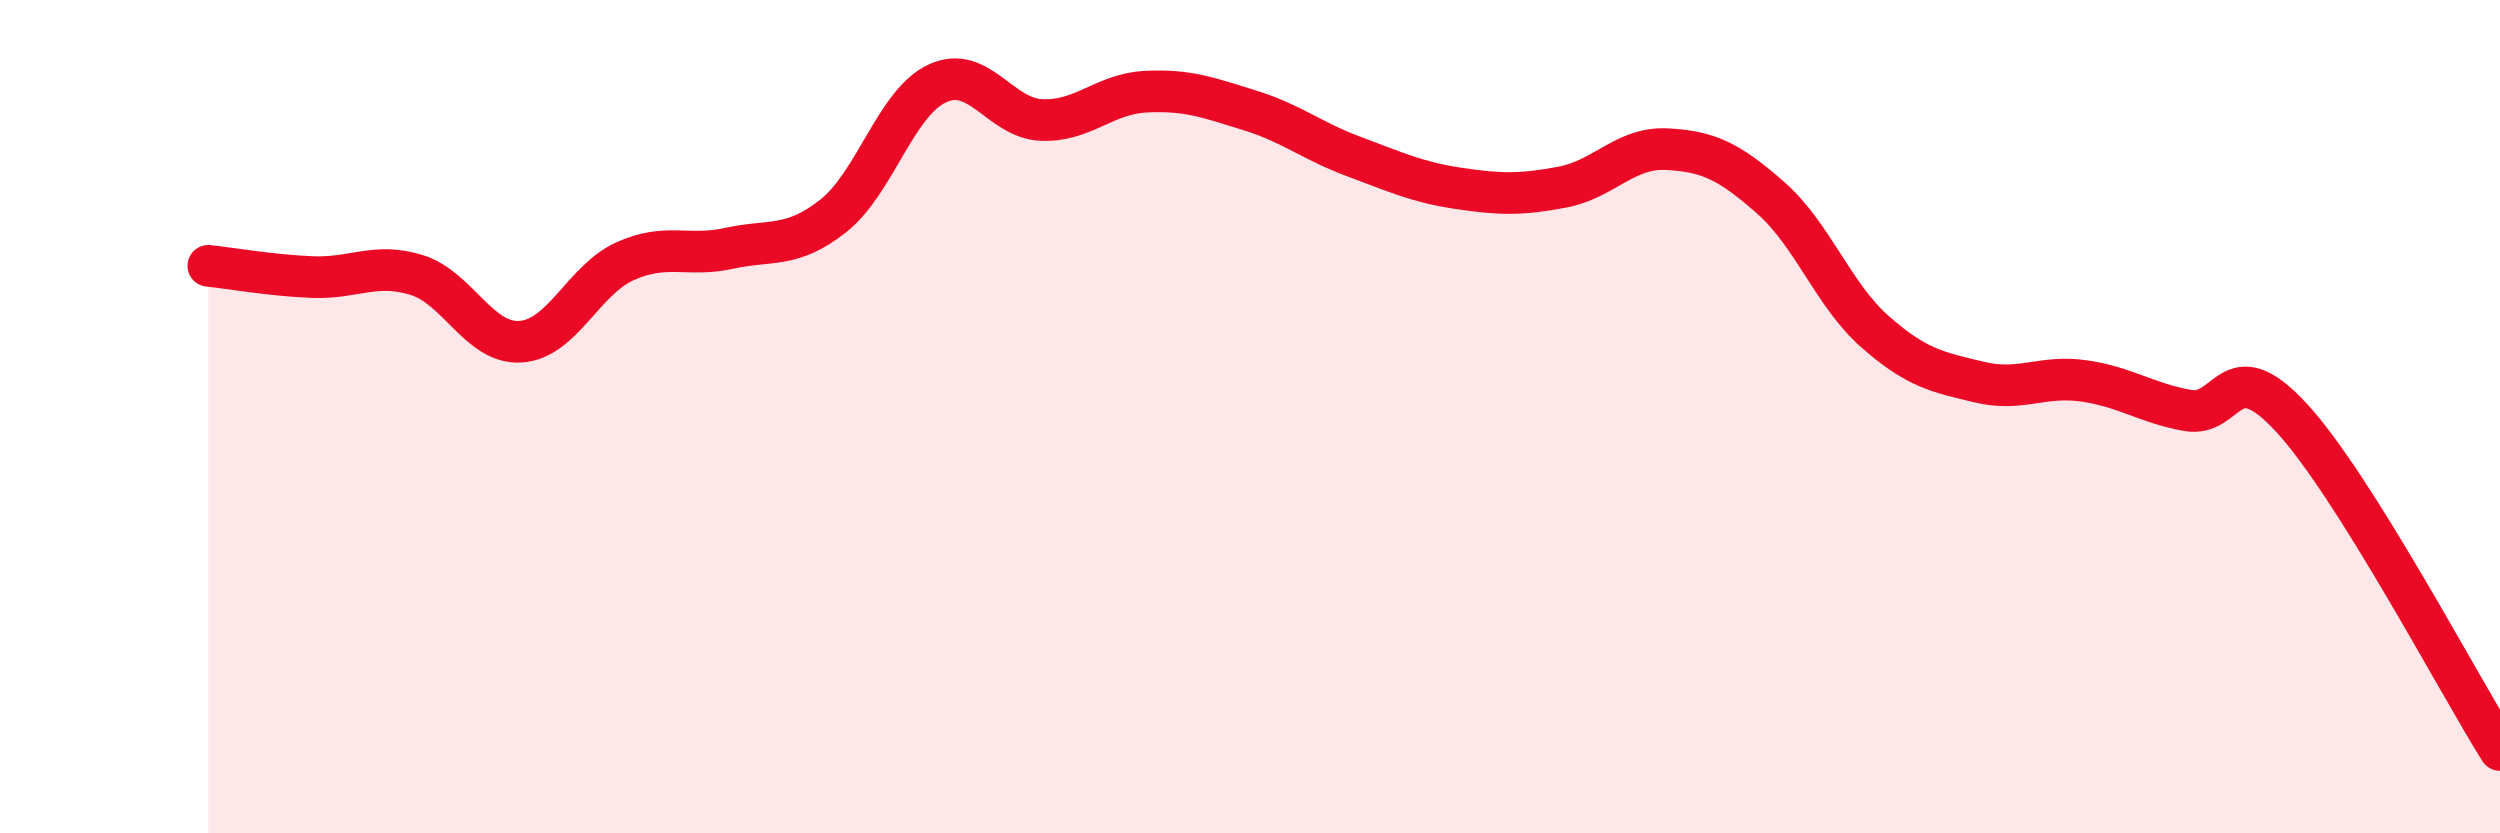
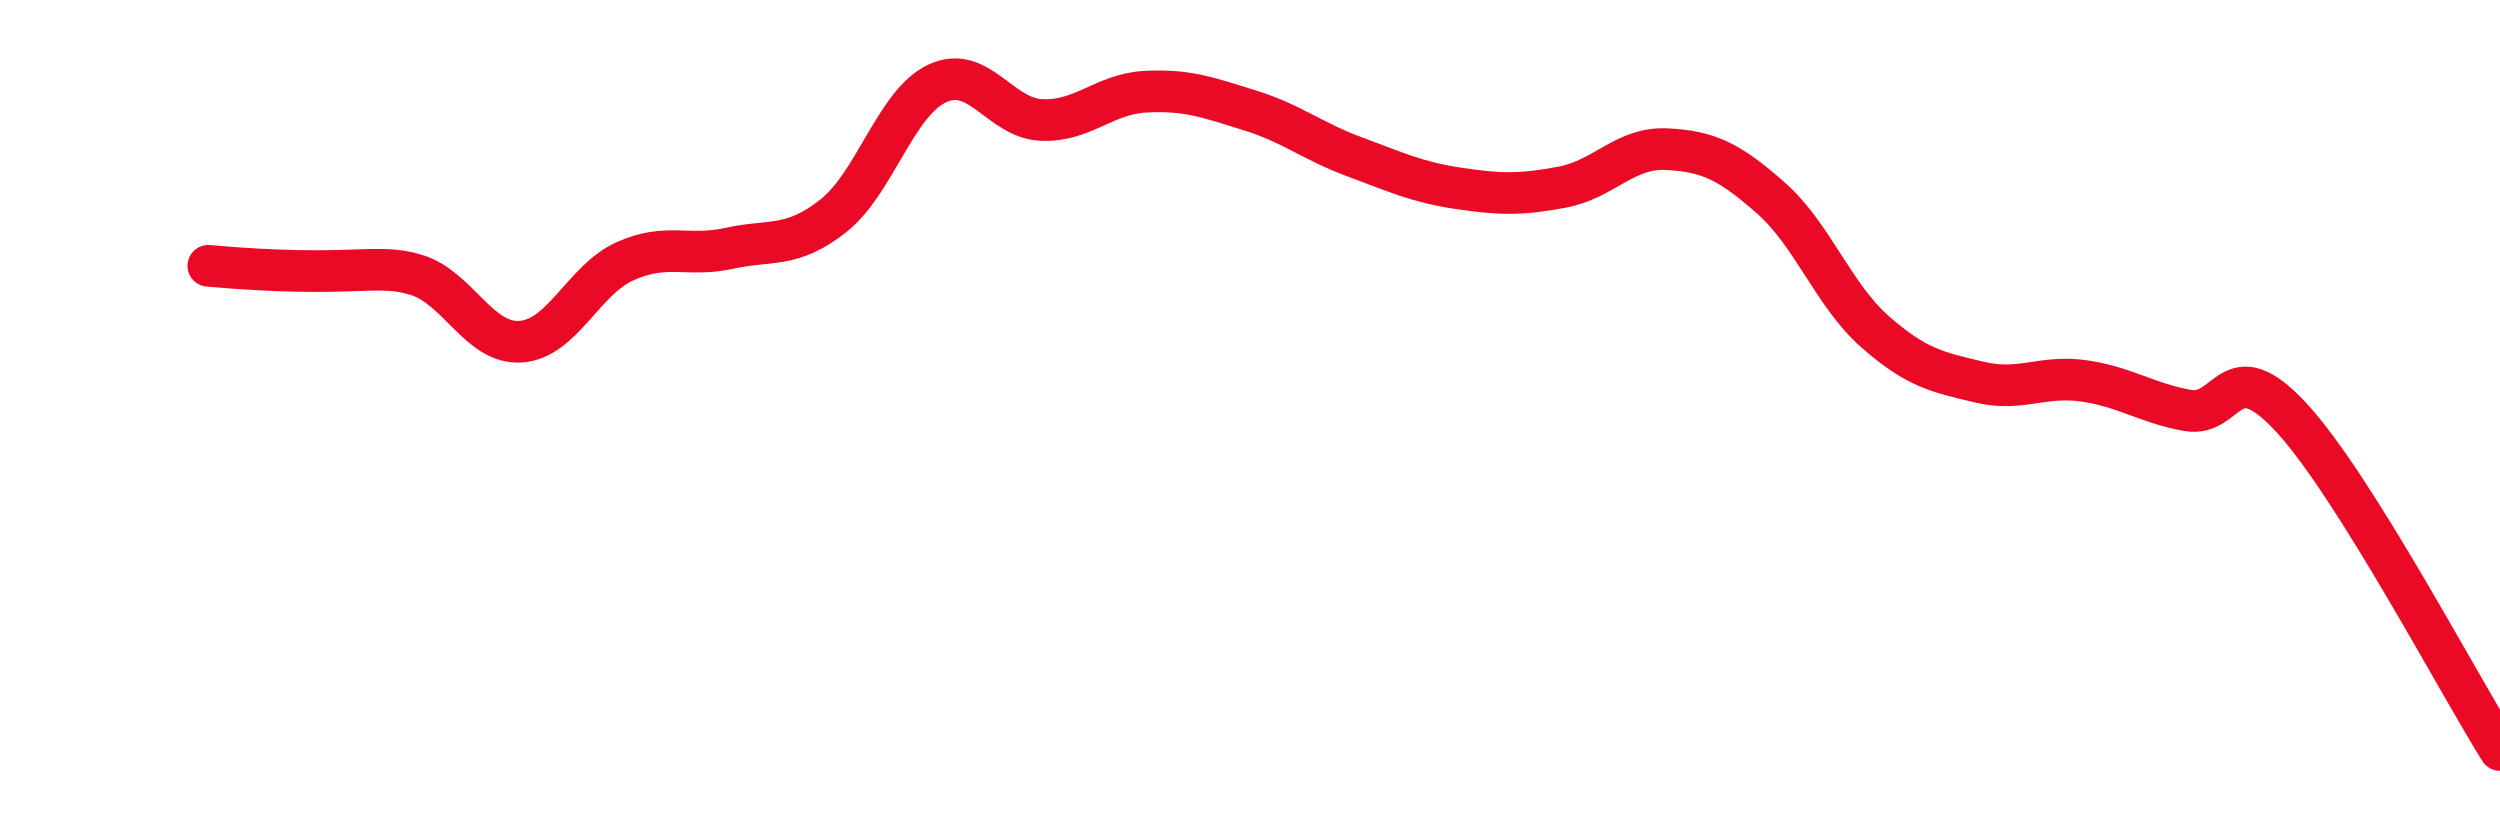
<svg xmlns="http://www.w3.org/2000/svg" width="60" height="20" viewBox="0 0 60 20">
-   <path d="M 5,6.38 C 5.5,6.43 6.5,6.61 7.5,6.65 C 8.5,6.69 9,6.29 10,6.6 C 11,6.91 11.5,8.27 12.5,8.2 C 13.5,8.13 14,6.72 15,6.27 C 16,5.82 16.5,6.18 17.5,5.96 C 18.5,5.74 19,5.97 20,5.18 C 21,4.39 21.5,2.46 22.5,2 C 23.5,1.54 24,2.84 25,2.88 C 26,2.92 26.5,2.25 27.5,2.2 C 28.5,2.15 29,2.34 30,2.65 C 31,2.96 31.5,3.39 32.5,3.76 C 33.5,4.13 34,4.37 35,4.52 C 36,4.67 36.5,4.68 37.5,4.49 C 38.5,4.3 39,3.53 40,3.58 C 41,3.63 41.5,3.87 42.5,4.75 C 43.5,5.63 44,7.08 45,7.96 C 46,8.84 46.5,8.93 47.5,9.17 C 48.5,9.41 49,9 50,9.14 C 51,9.28 51.5,9.67 52.5,9.85 C 53.5,10.03 53.5,8.4 55,10.03 C 56.5,11.66 59,16.41 60,18L60 20L5 20Z" fill="#EB0A25" opacity="0.1" stroke-linecap="round" stroke-linejoin="round" />
-   <path d="M 5,6.38 C 5.5,6.43 6.5,6.61 7.5,6.65 C 8.5,6.69 9,6.29 10,6.6 C 11,6.91 11.5,8.27 12.5,8.2 C 13.5,8.13 14,6.72 15,6.27 C 16,5.82 16.5,6.18 17.5,5.96 C 18.5,5.74 19,5.97 20,5.18 C 21,4.39 21.5,2.46 22.5,2 C 23.5,1.54 24,2.84 25,2.88 C 26,2.92 26.5,2.25 27.5,2.2 C 28.5,2.15 29,2.34 30,2.65 C 31,2.96 31.5,3.39 32.5,3.76 C 33.5,4.13 34,4.37 35,4.52 C 36,4.67 36.5,4.68 37.5,4.49 C 38.5,4.3 39,3.53 40,3.58 C 41,3.63 41.5,3.87 42.5,4.75 C 43.5,5.63 44,7.08 45,7.96 C 46,8.84 46.5,8.93 47.5,9.17 C 48.5,9.41 49,9 50,9.14 C 51,9.28 51.5,9.67 52.5,9.85 C 53.5,10.03 53.5,8.4 55,10.03 C 56.5,11.66 59,16.41 60,18" stroke="#EB0A25" stroke-width="1" fill="none" stroke-linecap="round" stroke-linejoin="round" />
+   <path d="M 5,6.38 C 8.5,6.69 9,6.29 10,6.6 C 11,6.91 11.5,8.27 12.5,8.2 C 13.5,8.13 14,6.72 15,6.27 C 16,5.82 16.5,6.18 17.5,5.96 C 18.5,5.74 19,5.97 20,5.18 C 21,4.39 21.5,2.46 22.5,2 C 23.5,1.54 24,2.84 25,2.88 C 26,2.92 26.5,2.25 27.5,2.2 C 28.5,2.15 29,2.34 30,2.65 C 31,2.96 31.5,3.39 32.5,3.76 C 33.5,4.13 34,4.37 35,4.52 C 36,4.67 36.5,4.68 37.5,4.49 C 38.5,4.3 39,3.53 40,3.58 C 41,3.63 41.5,3.87 42.5,4.75 C 43.5,5.63 44,7.08 45,7.96 C 46,8.84 46.5,8.93 47.5,9.17 C 48.5,9.41 49,9 50,9.14 C 51,9.28 51.5,9.67 52.5,9.85 C 53.5,10.03 53.5,8.4 55,10.03 C 56.5,11.66 59,16.41 60,18" stroke="#EB0A25" stroke-width="1" fill="none" stroke-linecap="round" stroke-linejoin="round" />
</svg>